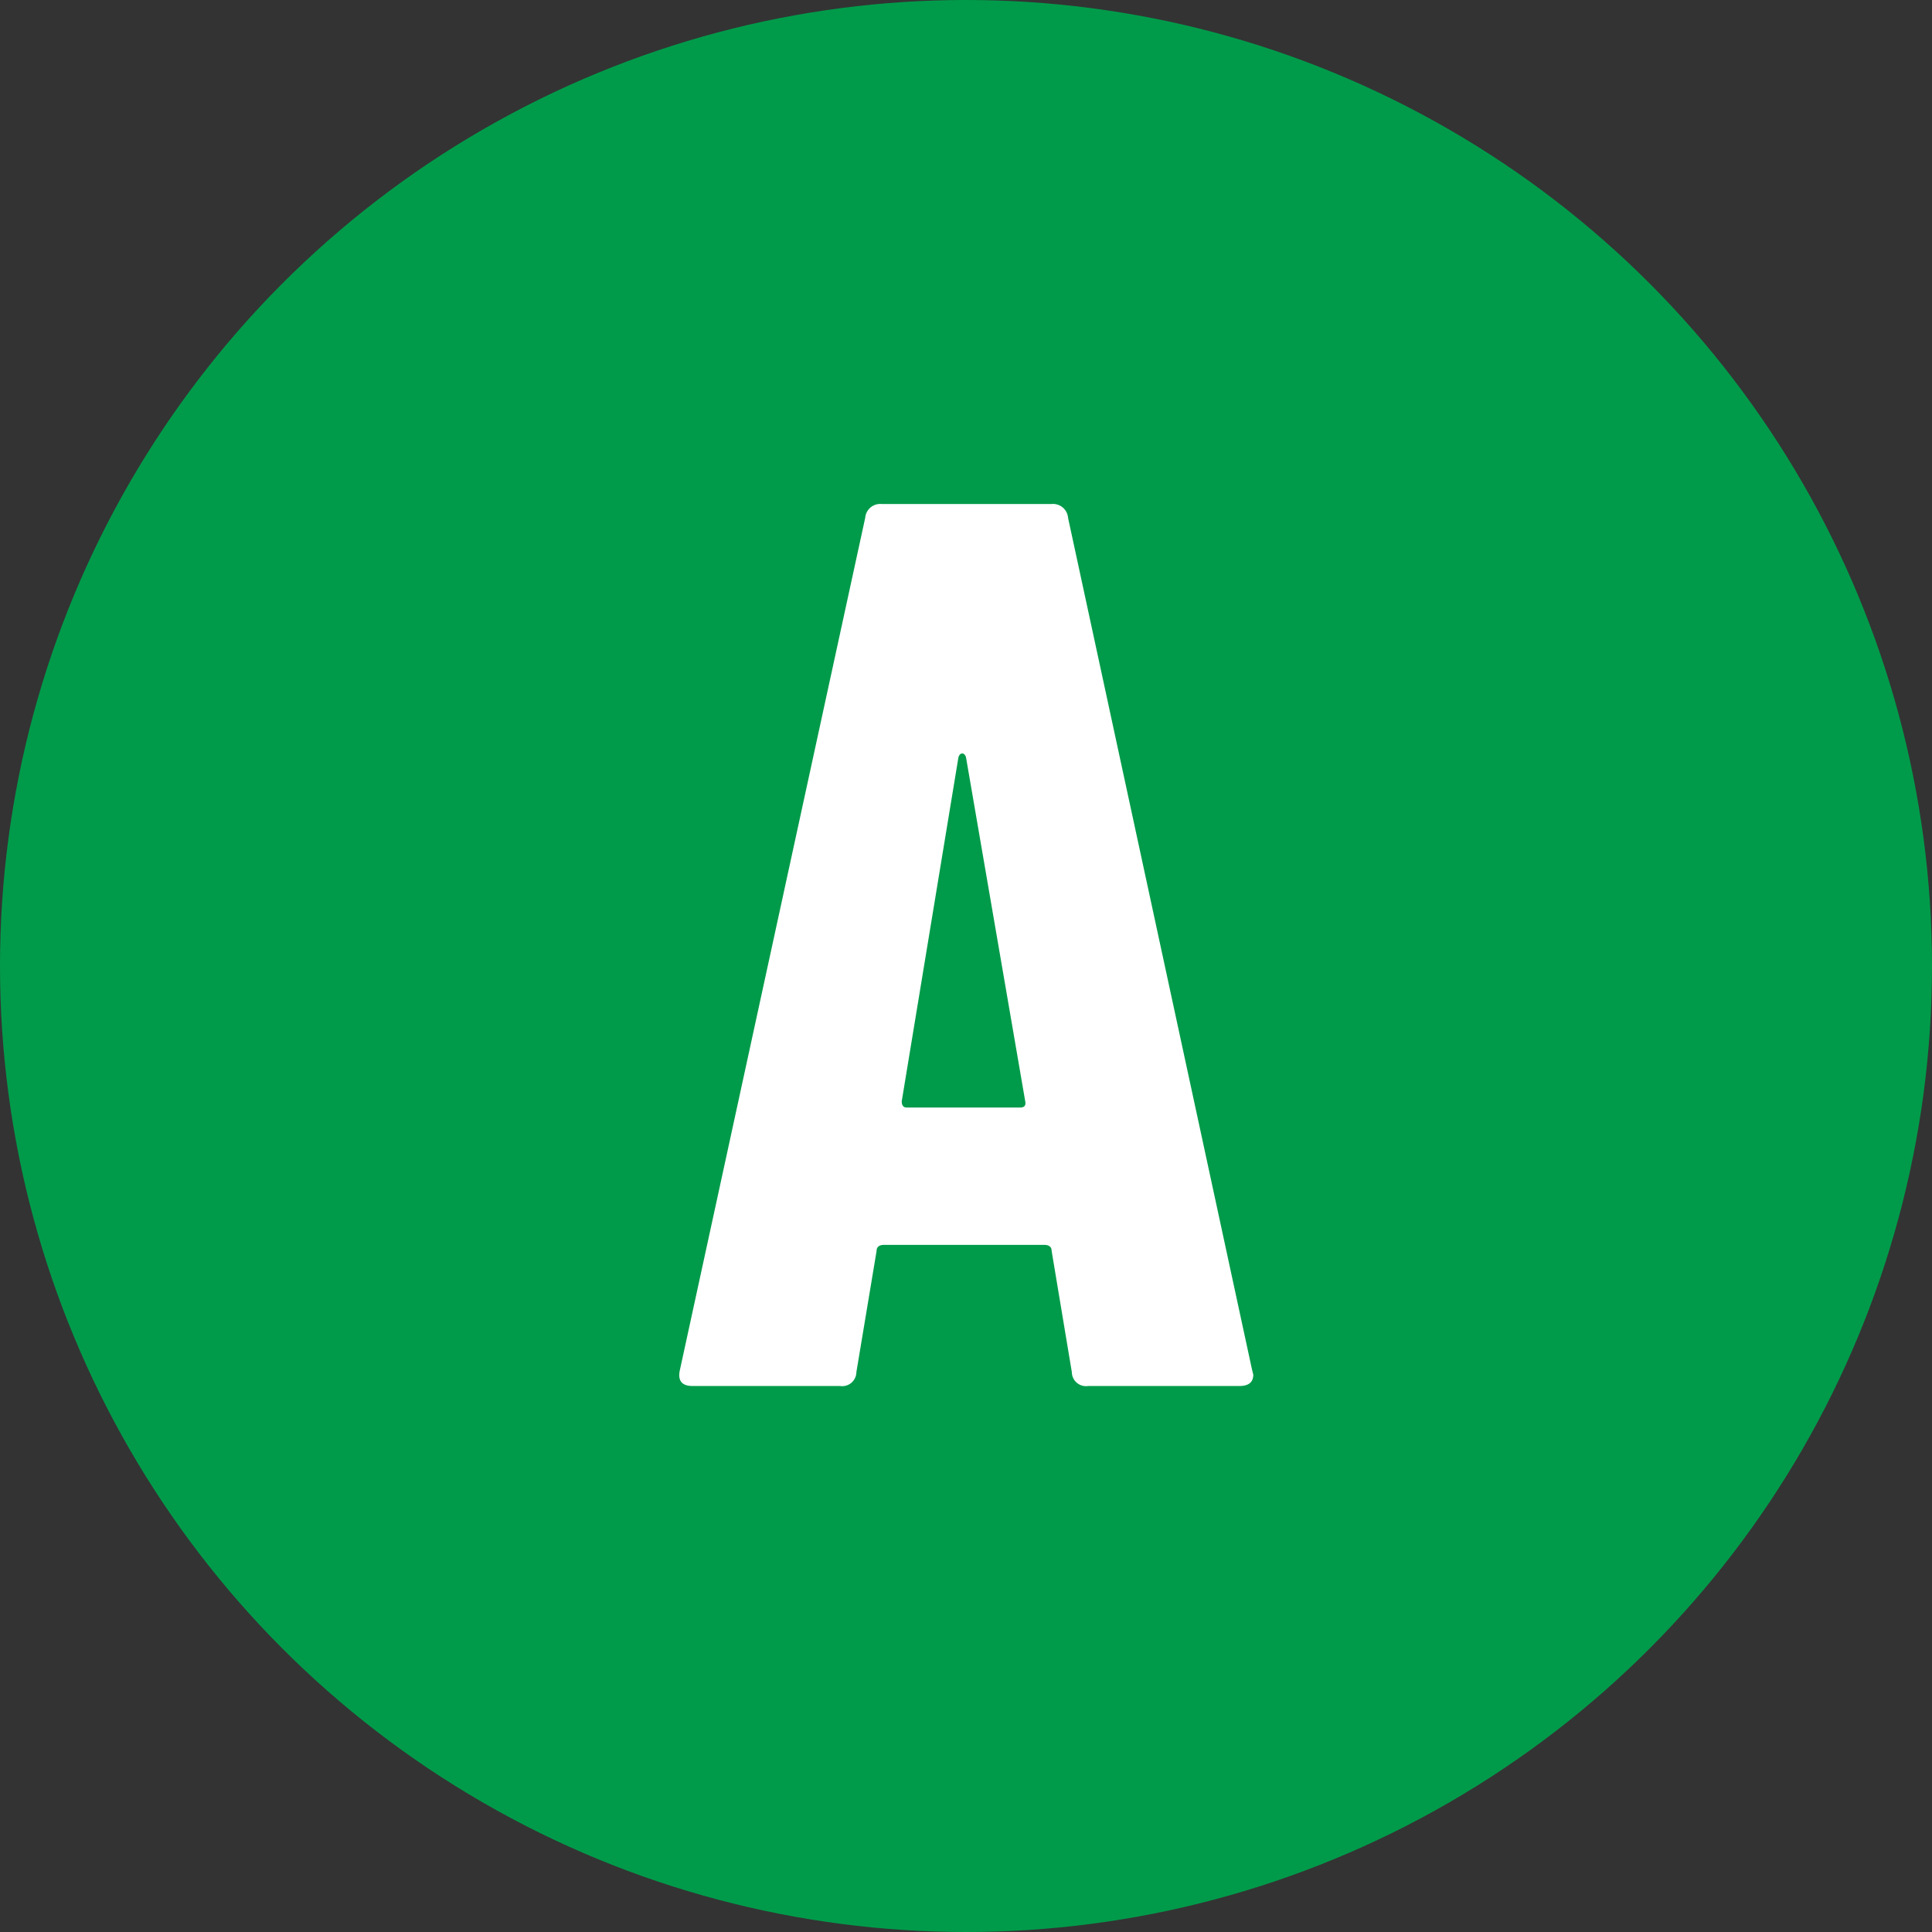
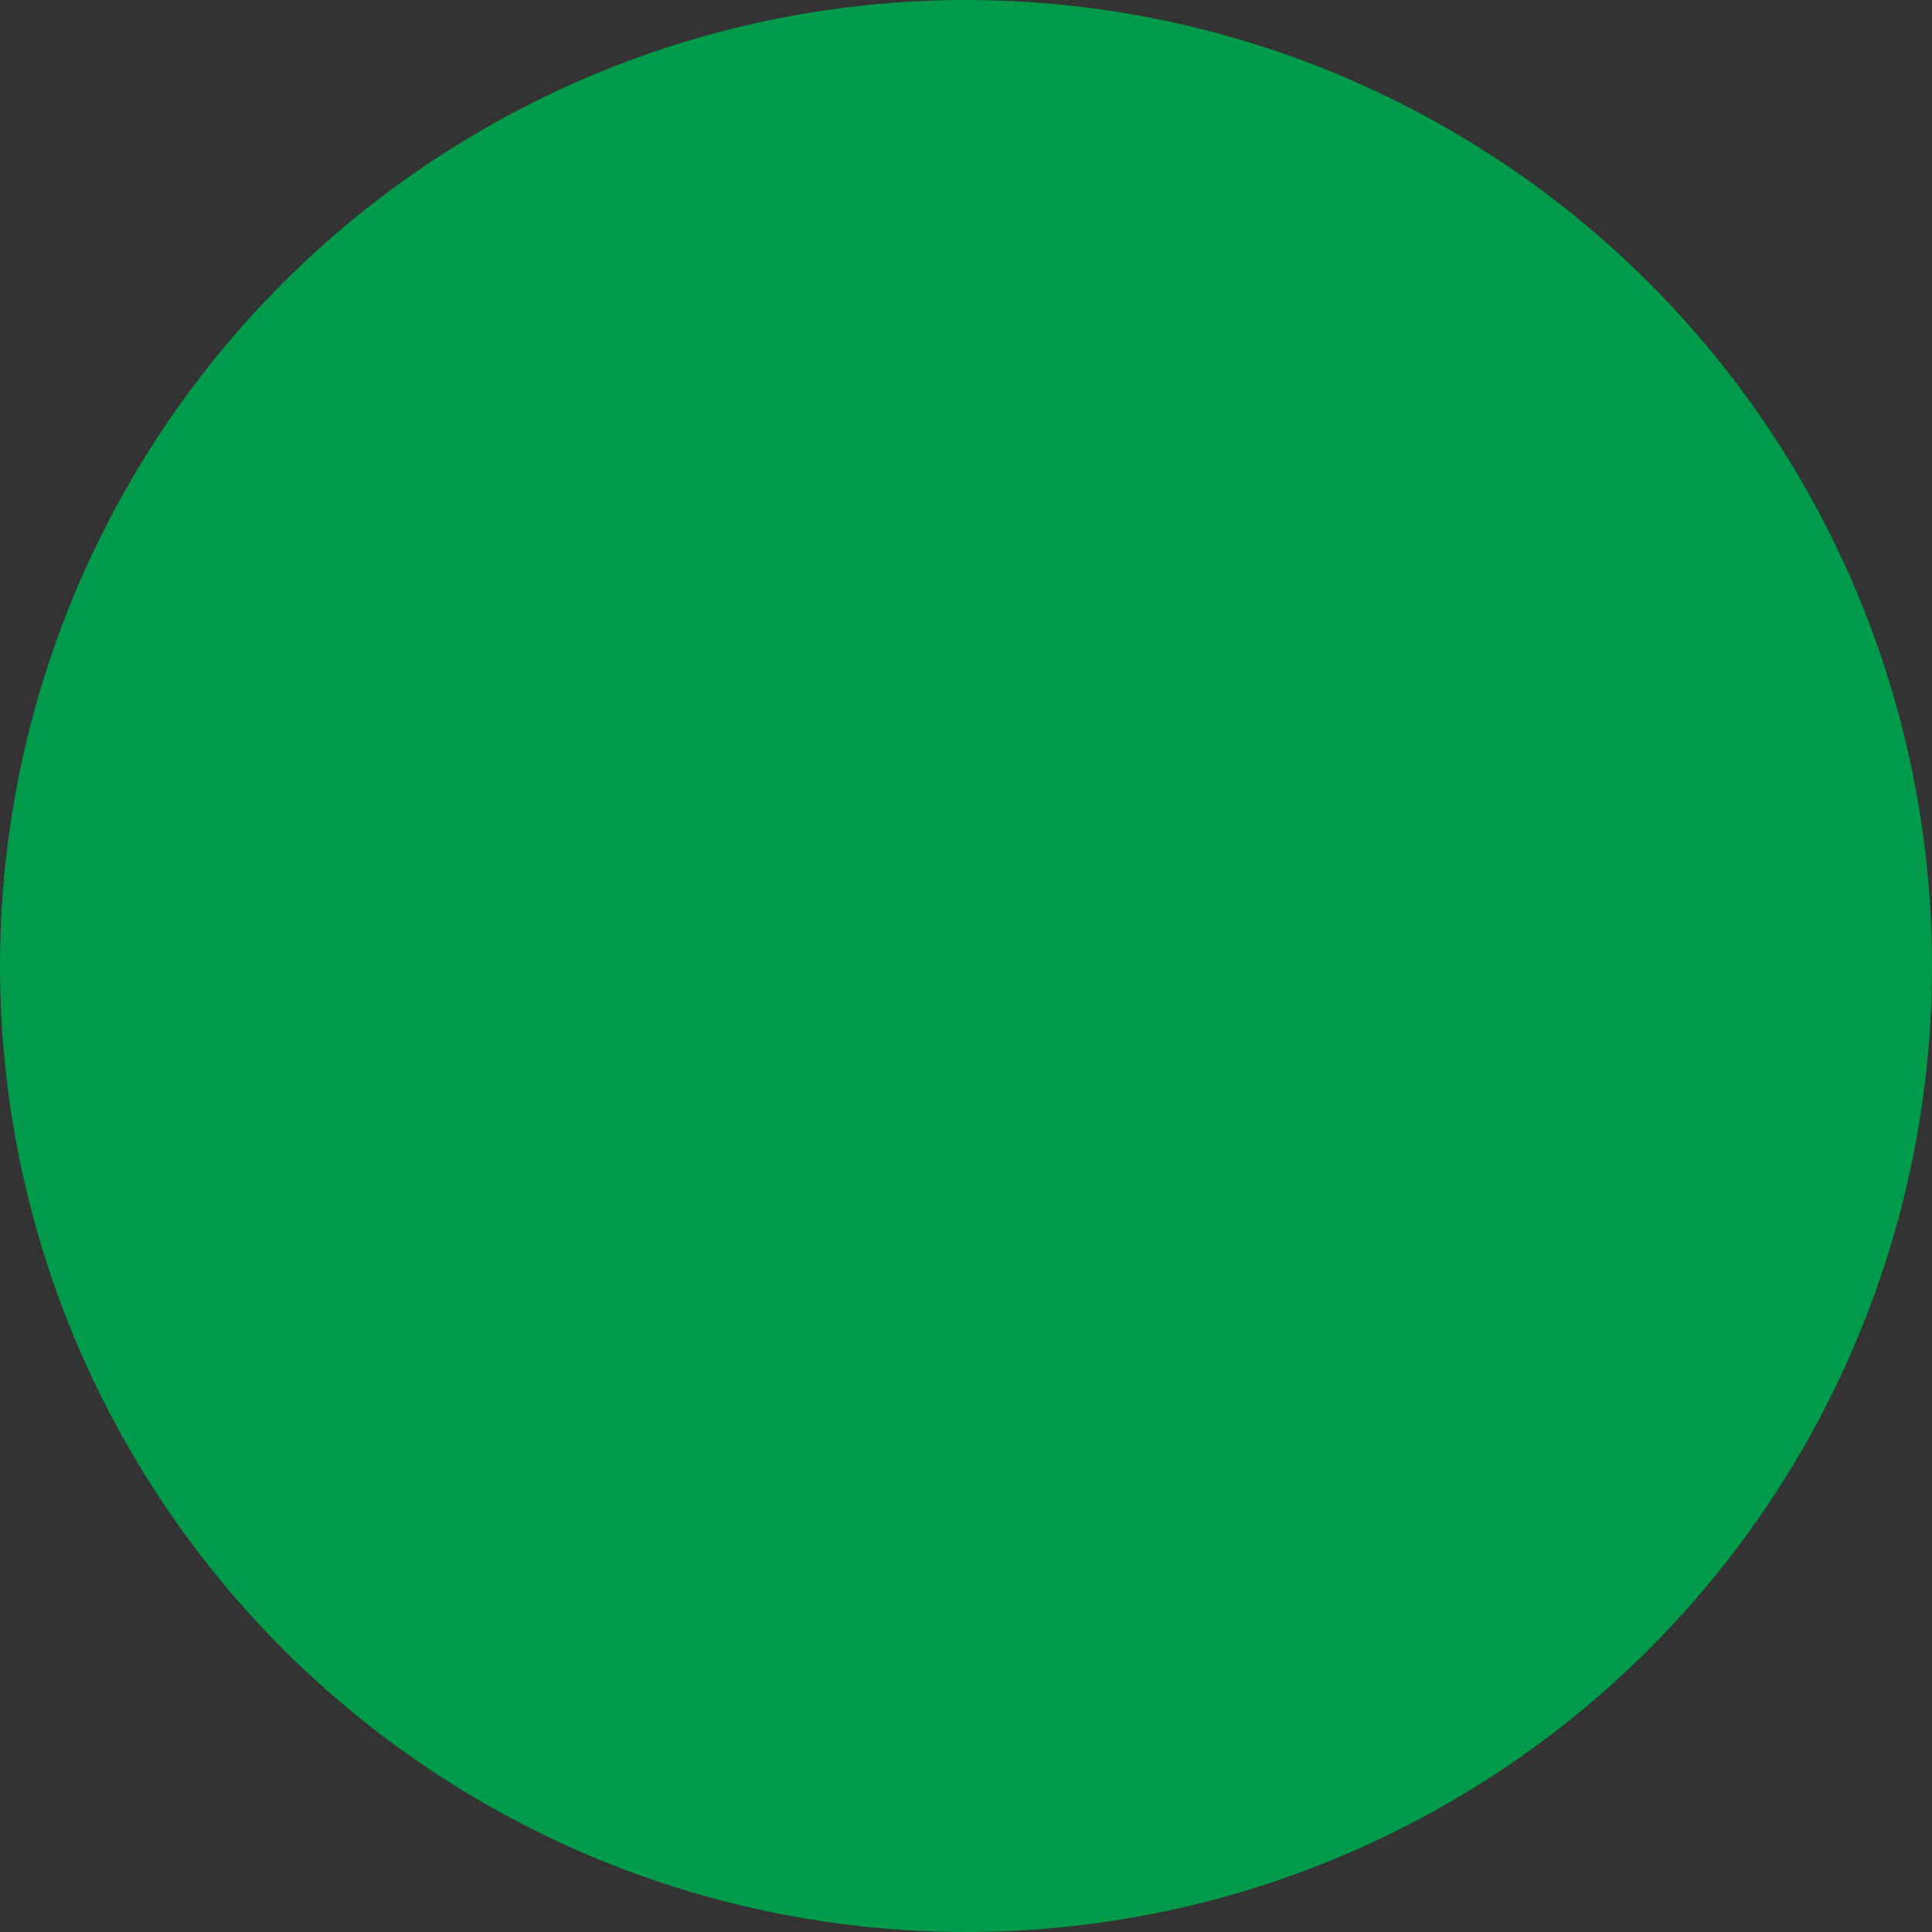
<svg xmlns="http://www.w3.org/2000/svg" width="46" height="46" viewBox="0 0 46 46">
  <rect x="0" y="0" width="46" height="46" fill="#333333" stroke="none" />
  <g transform="translate(-491 -11723.5)">
    <circle cx="23" cy="23" r="23" transform="translate(491 11723.5)" fill="#009b4a" />
-     <path d="M2.91,0a.338.338,0,0,1-.39-.33L2.04-3.21q0-.15-.18-.15H-1.95q-.18,0-.18.15L-2.61-.33A.338.338,0,0,1-3,0H-6.51q-.39,0-.3-.39L-2.4-20.67A.359.359,0,0,1-2.01-21H2.04a.359.359,0,0,1,.39.33L6.81-.39l.03.12q0,.27-.33.27ZM-1.53-6.78q0,.15.12.15h2.7q.15,0,.12-.15L0-14.97q-.03-.09-.09-.09t-.09.09Z" transform="translate(514 11756.5)" fill="#fff" />
  </g>
</svg>